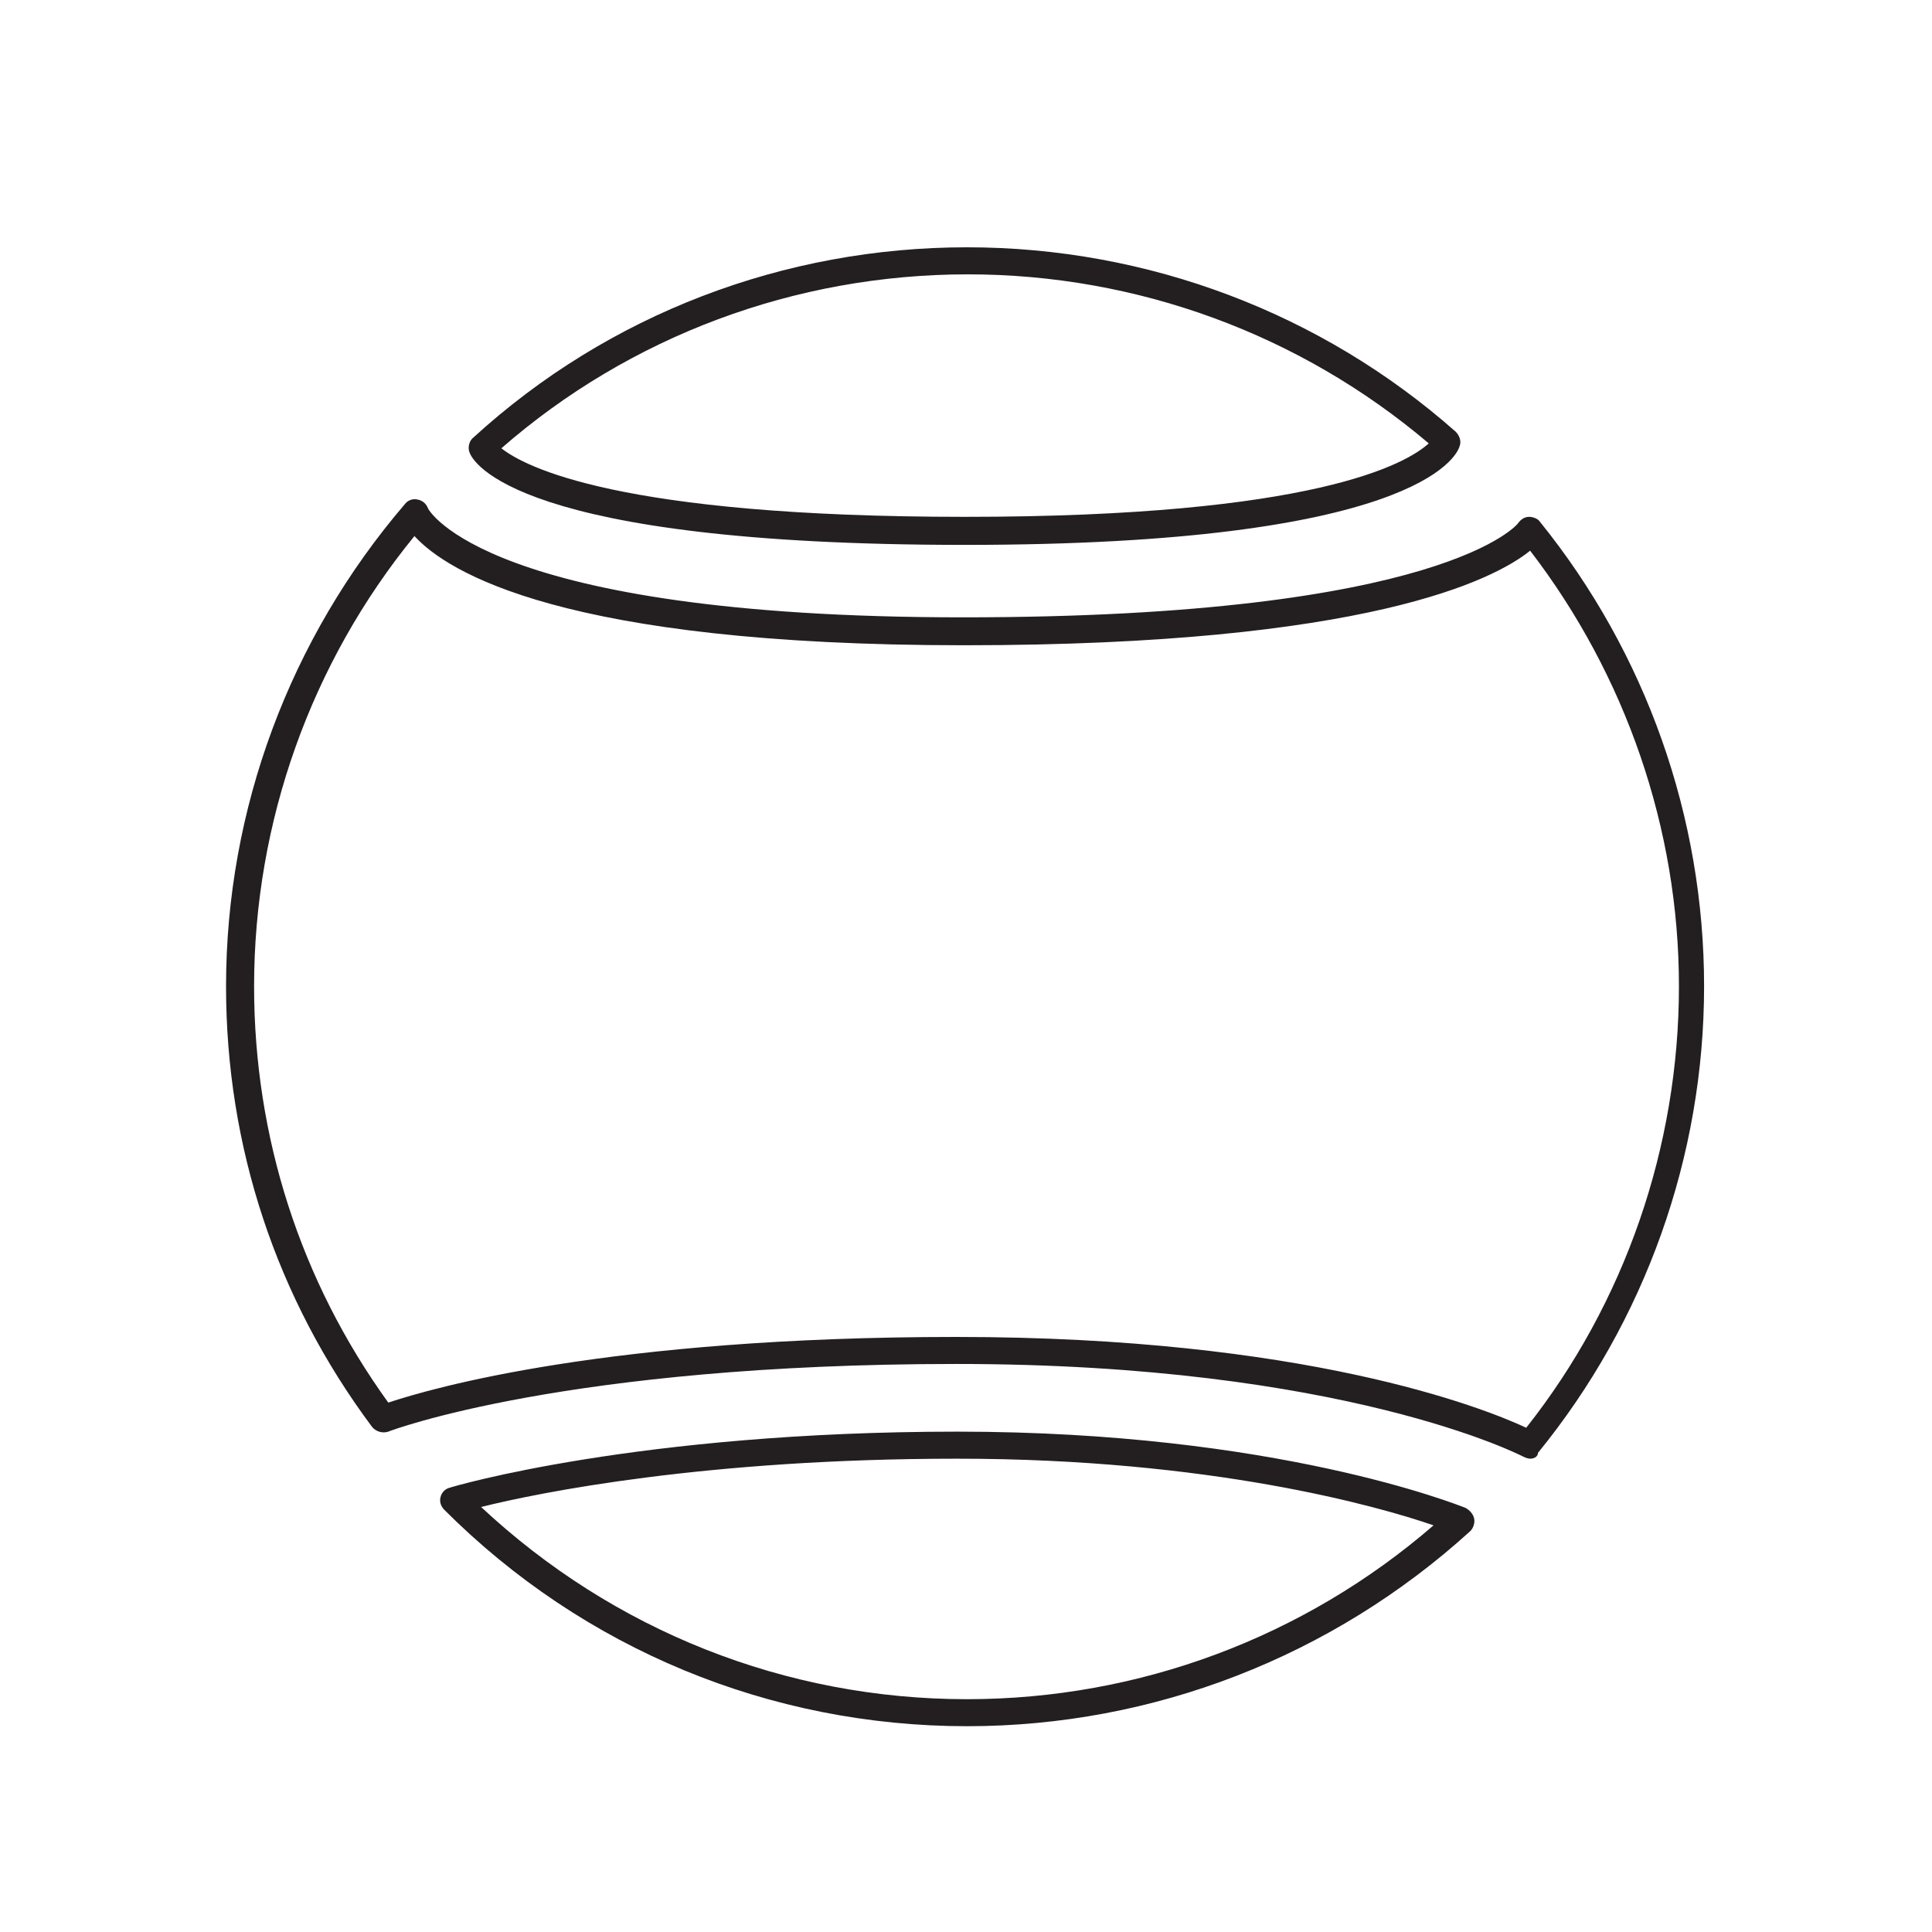
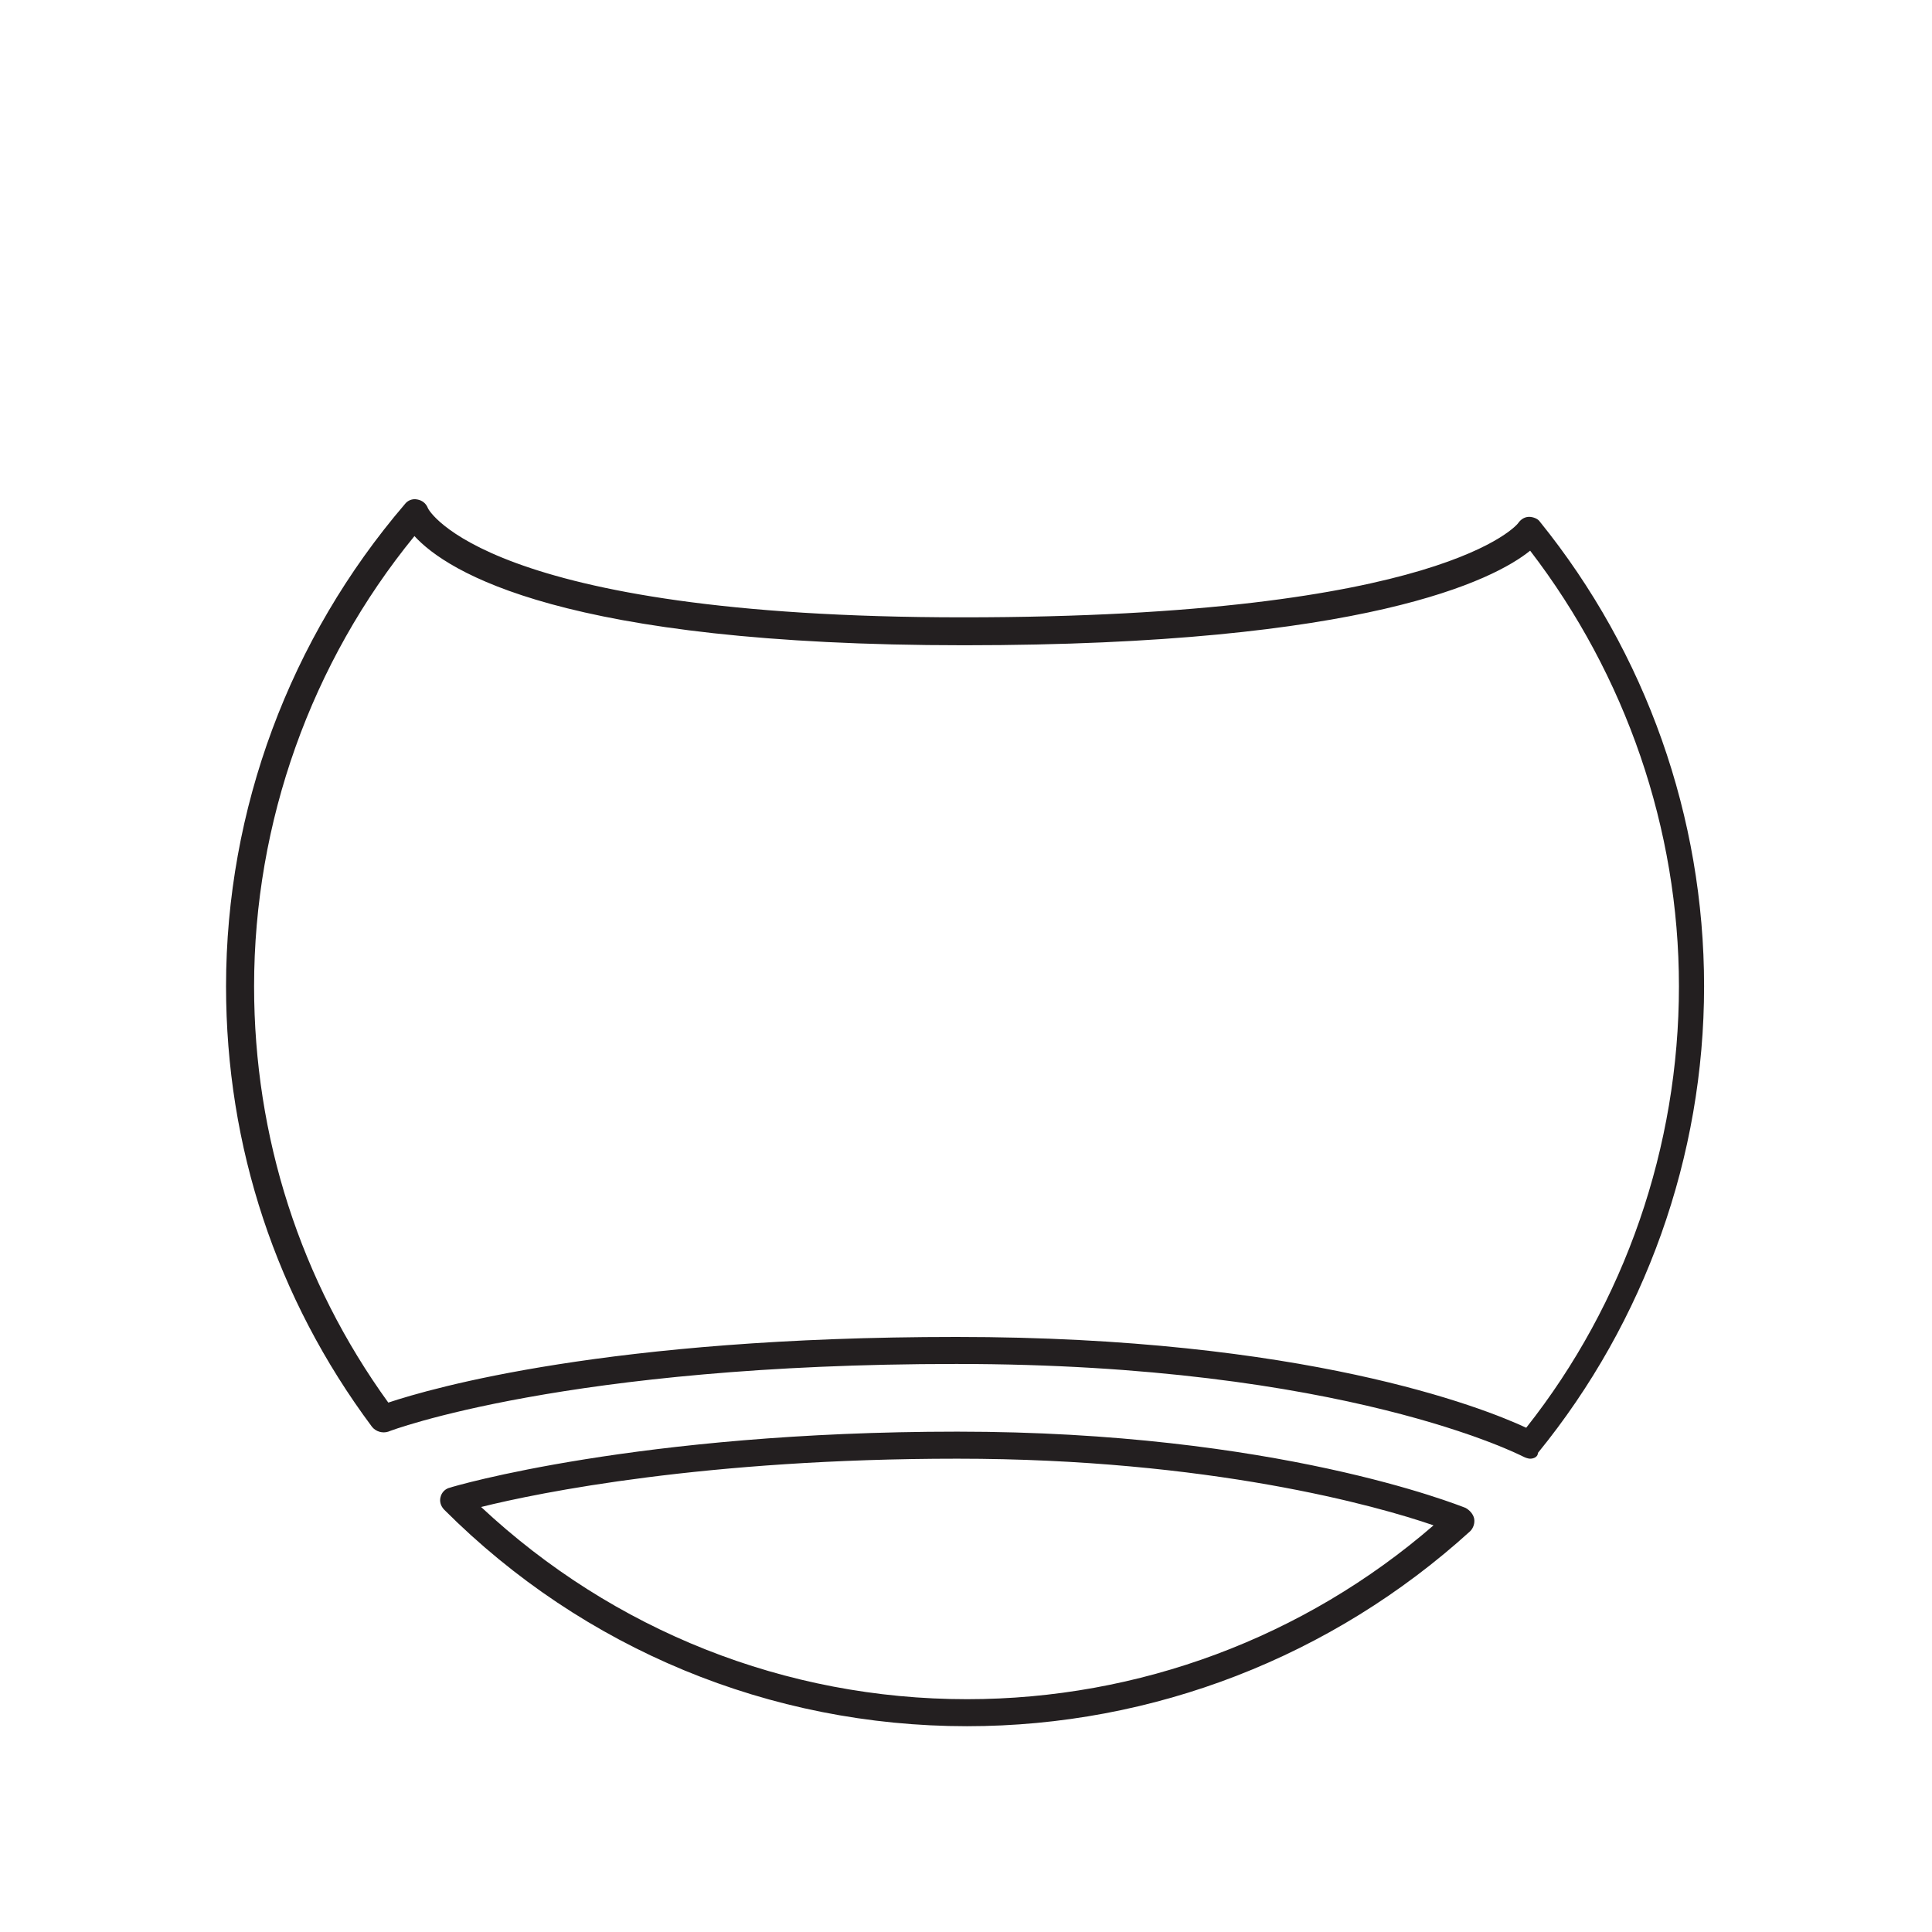
<svg xmlns="http://www.w3.org/2000/svg" width="60pt" height="60pt" viewBox="0 0 60 60" version="1.1">
  <g id="surface1">
    <path style=" stroke:none;fill-rule:nonzero;fill:rgb(13.725%,12.157%,12.549%);fill-opacity:1;" d="M 47.52 45.301 C 47.461 45.301 47.371 45.27 47.309 45.238 C 47.25 45.211 41.762 42.359 29.699 42.359 C 17.609 42.359 12.121 44.43 12.059 44.461 C 11.879 44.52 11.672 44.461 11.551 44.309 C 8.578 40.32 7.02 35.609 7.02 30.629 C 7.02 25.141 9 19.828 12.57 15.66 C 12.66 15.539 12.809 15.48 12.961 15.512 C 13.109 15.539 13.23 15.629 13.289 15.781 C 13.289 15.809 15.059 19.172 29.91 19.172 C 44.852 19.172 47.16 16.262 47.16 16.23 C 47.25 16.109 47.371 16.051 47.488 16.051 C 47.609 16.051 47.762 16.109 47.82 16.199 C 51.121 20.281 52.922 25.379 52.922 30.629 C 52.922 35.91 51.09 41.039 47.762 45.121 C 47.762 45.238 47.641 45.301 47.52 45.301 Z M 29.699 41.52 C 40.5 41.52 46.051 43.711 47.398 44.34 C 50.461 40.469 52.141 35.609 52.141 30.629 C 52.141 25.738 50.488 20.969 47.52 17.102 C 46.41 18 42.449 20.039 29.941 20.039 C 17.488 20.039 13.891 17.762 12.871 16.648 C 9.66 20.578 7.891 25.531 7.891 30.629 C 7.891 35.309 9.328 39.781 12.059 43.559 C 13.41 43.109 18.898 41.52 29.699 41.52 Z M 29.699 41.52 " />
    <path style=" stroke:none;fill-rule:nonzero;fill:rgb(13.725%,12.157%,12.549%);fill-opacity:1;" d="M 30.031 53.609 C 23.91 53.609 18.121 51.211 13.801 46.891 C 13.68 46.77 13.648 46.621 13.68 46.5 C 13.711 46.352 13.828 46.23 13.98 46.199 C 14.039 46.172 19.828 44.461 29.73 44.461 C 39.629 44.461 45.27 46.738 45.512 46.828 C 45.629 46.891 45.75 47.012 45.781 47.16 C 45.809 47.309 45.75 47.461 45.66 47.551 C 41.371 51.449 35.82 53.609 30.031 53.609 Z M 14.941 46.801 C 19.051 50.641 24.391 52.77 30.031 52.77 C 35.371 52.77 40.5 50.852 44.52 47.371 C 42.781 46.77 37.559 45.301 29.73 45.301 C 21.93 45.301 16.738 46.352 14.941 46.801 Z M 14.941 46.801 " />
-     <path style=" stroke:none;fill-rule:nonzero;fill:rgb(13.725%,12.157%,12.549%);fill-opacity:1;" d="M 29.969 16.922 C 16.02 16.922 14.672 14.34 14.578 14.039 C 14.52 13.891 14.578 13.68 14.699 13.59 C 18.898 9.75 24.359 7.68 30.031 7.68 C 35.641 7.68 41.039 9.719 45.211 13.41 C 45.328 13.531 45.391 13.711 45.328 13.859 C 45.238 14.191 43.891 16.922 29.969 16.922 Z M 15.57 13.922 C 16.289 14.488 19.199 16.051 29.969 16.051 C 40.828 16.051 43.68 14.398 44.371 13.77 C 40.379 10.379 35.309 8.52 30.059 8.52 C 24.691 8.52 19.559 10.441 15.57 13.922 Z M 15.57 13.922 " />
  </g>
</svg>